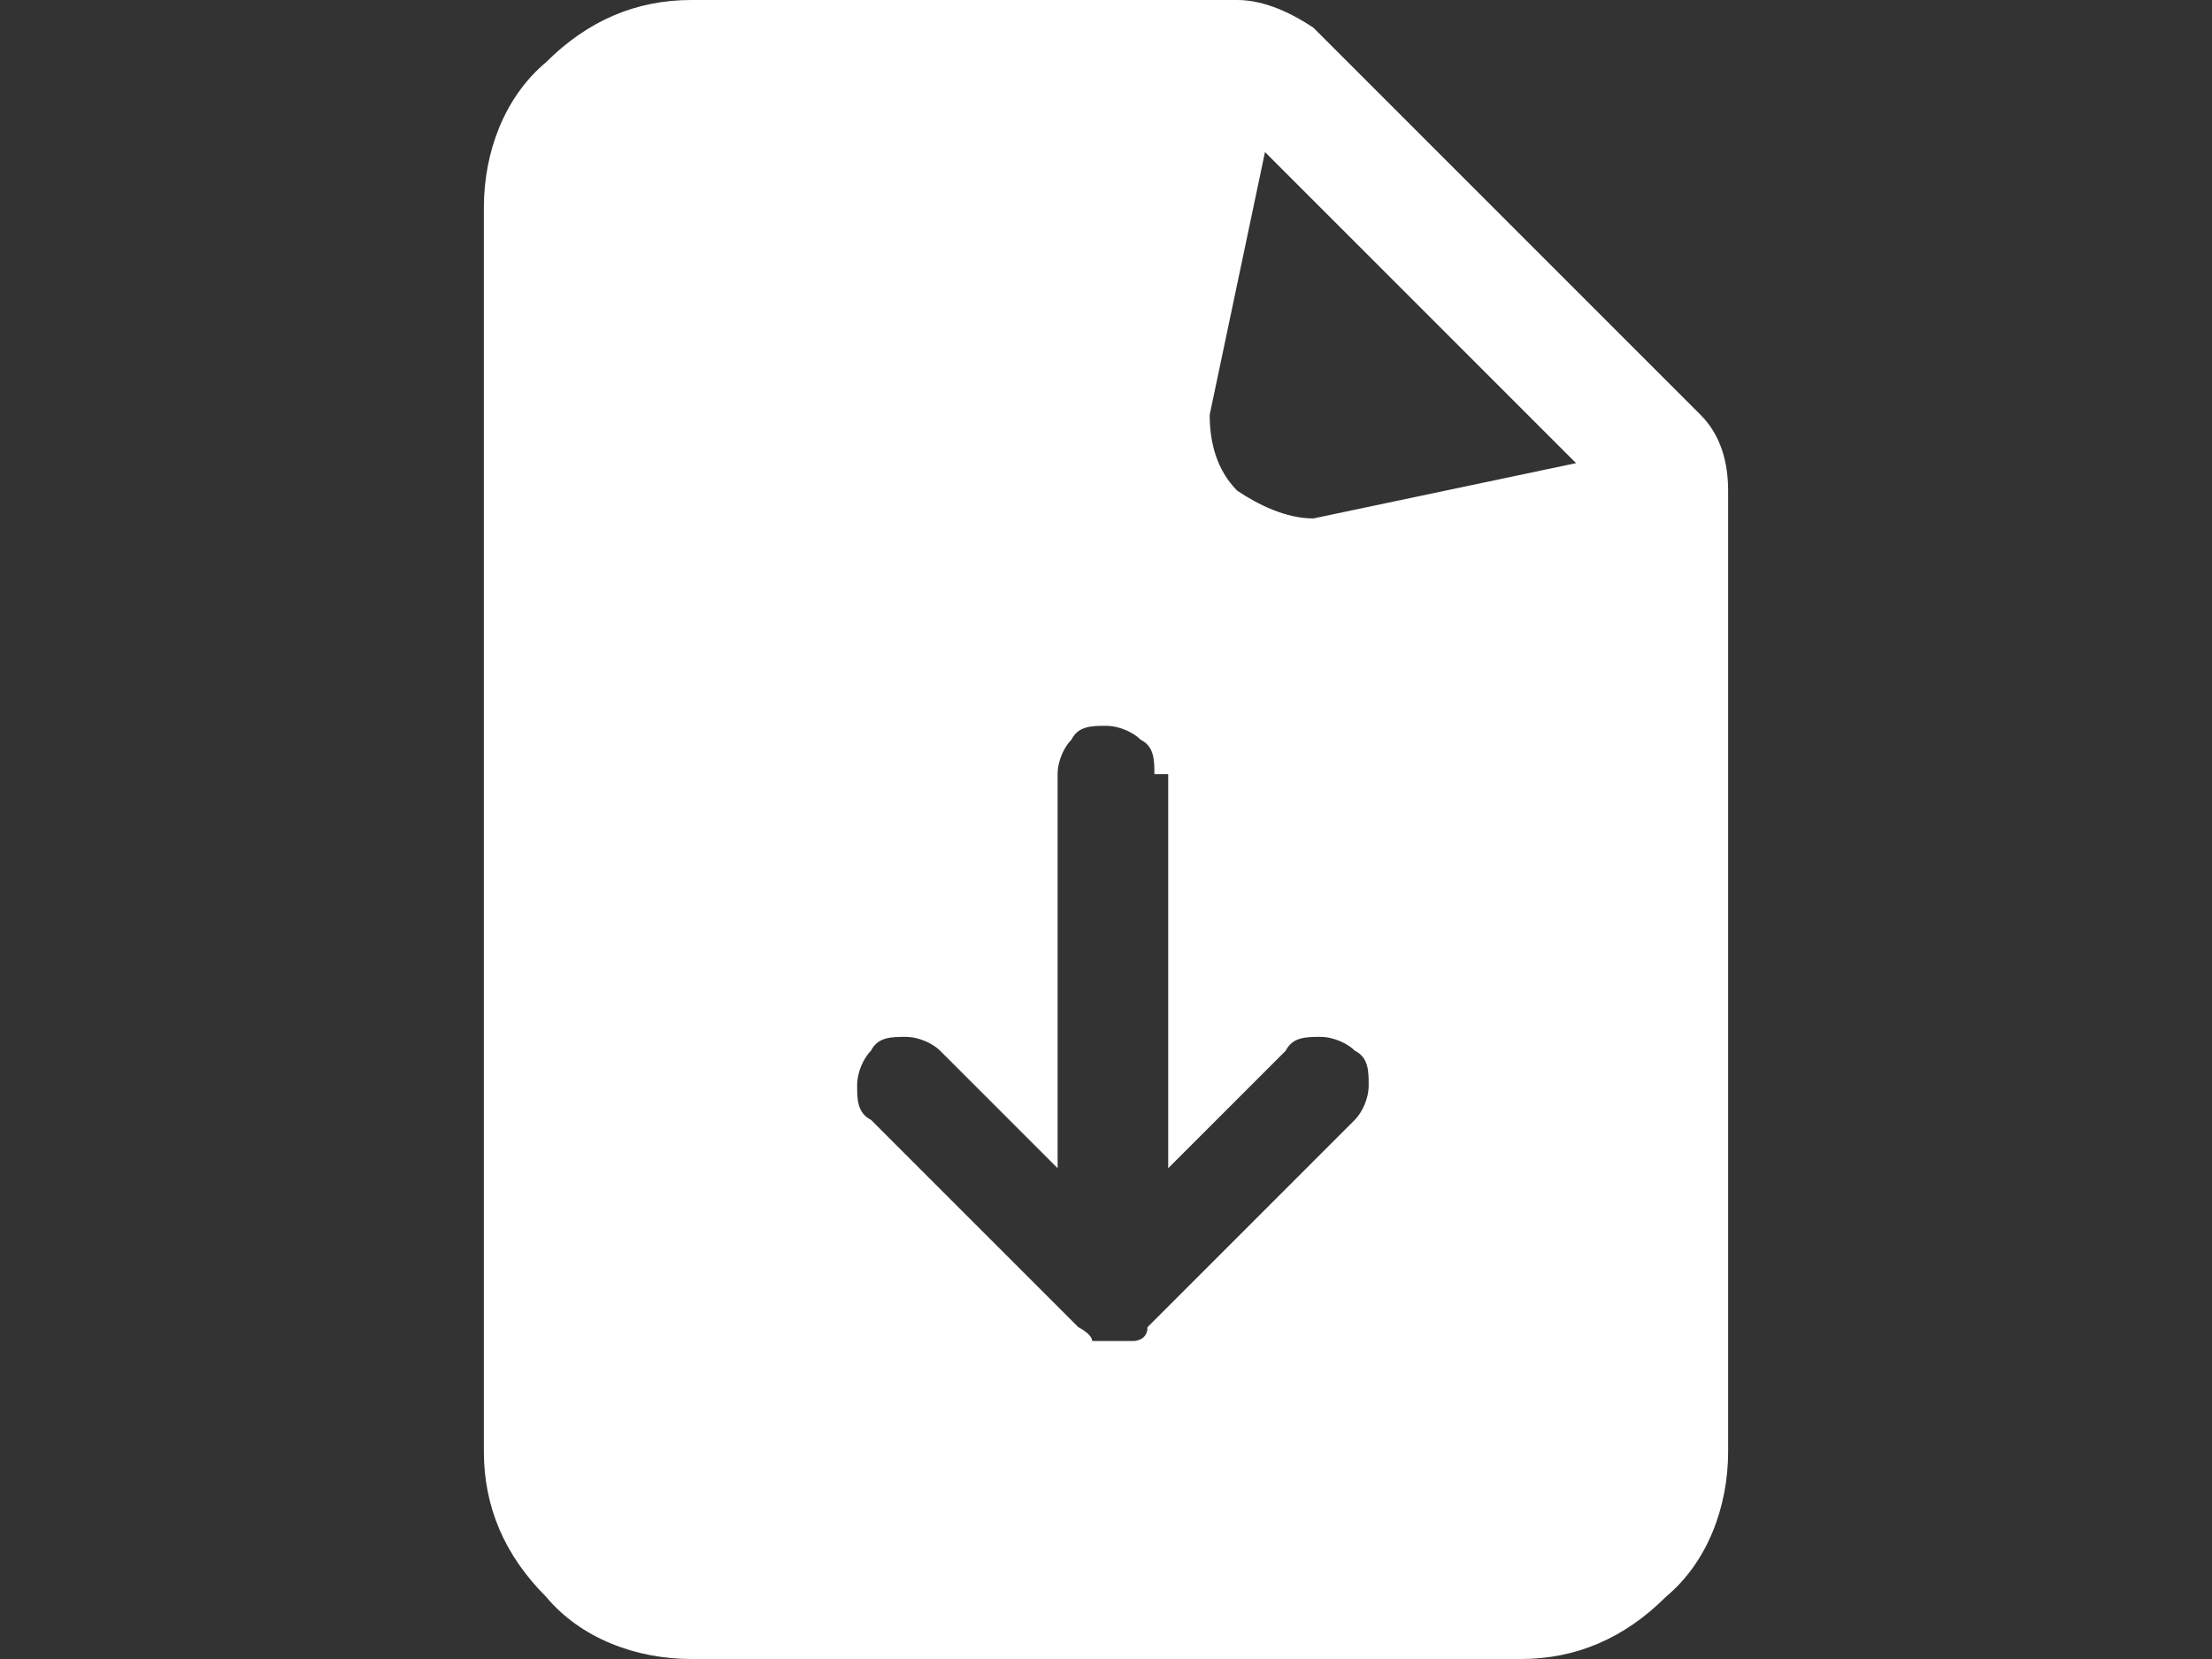
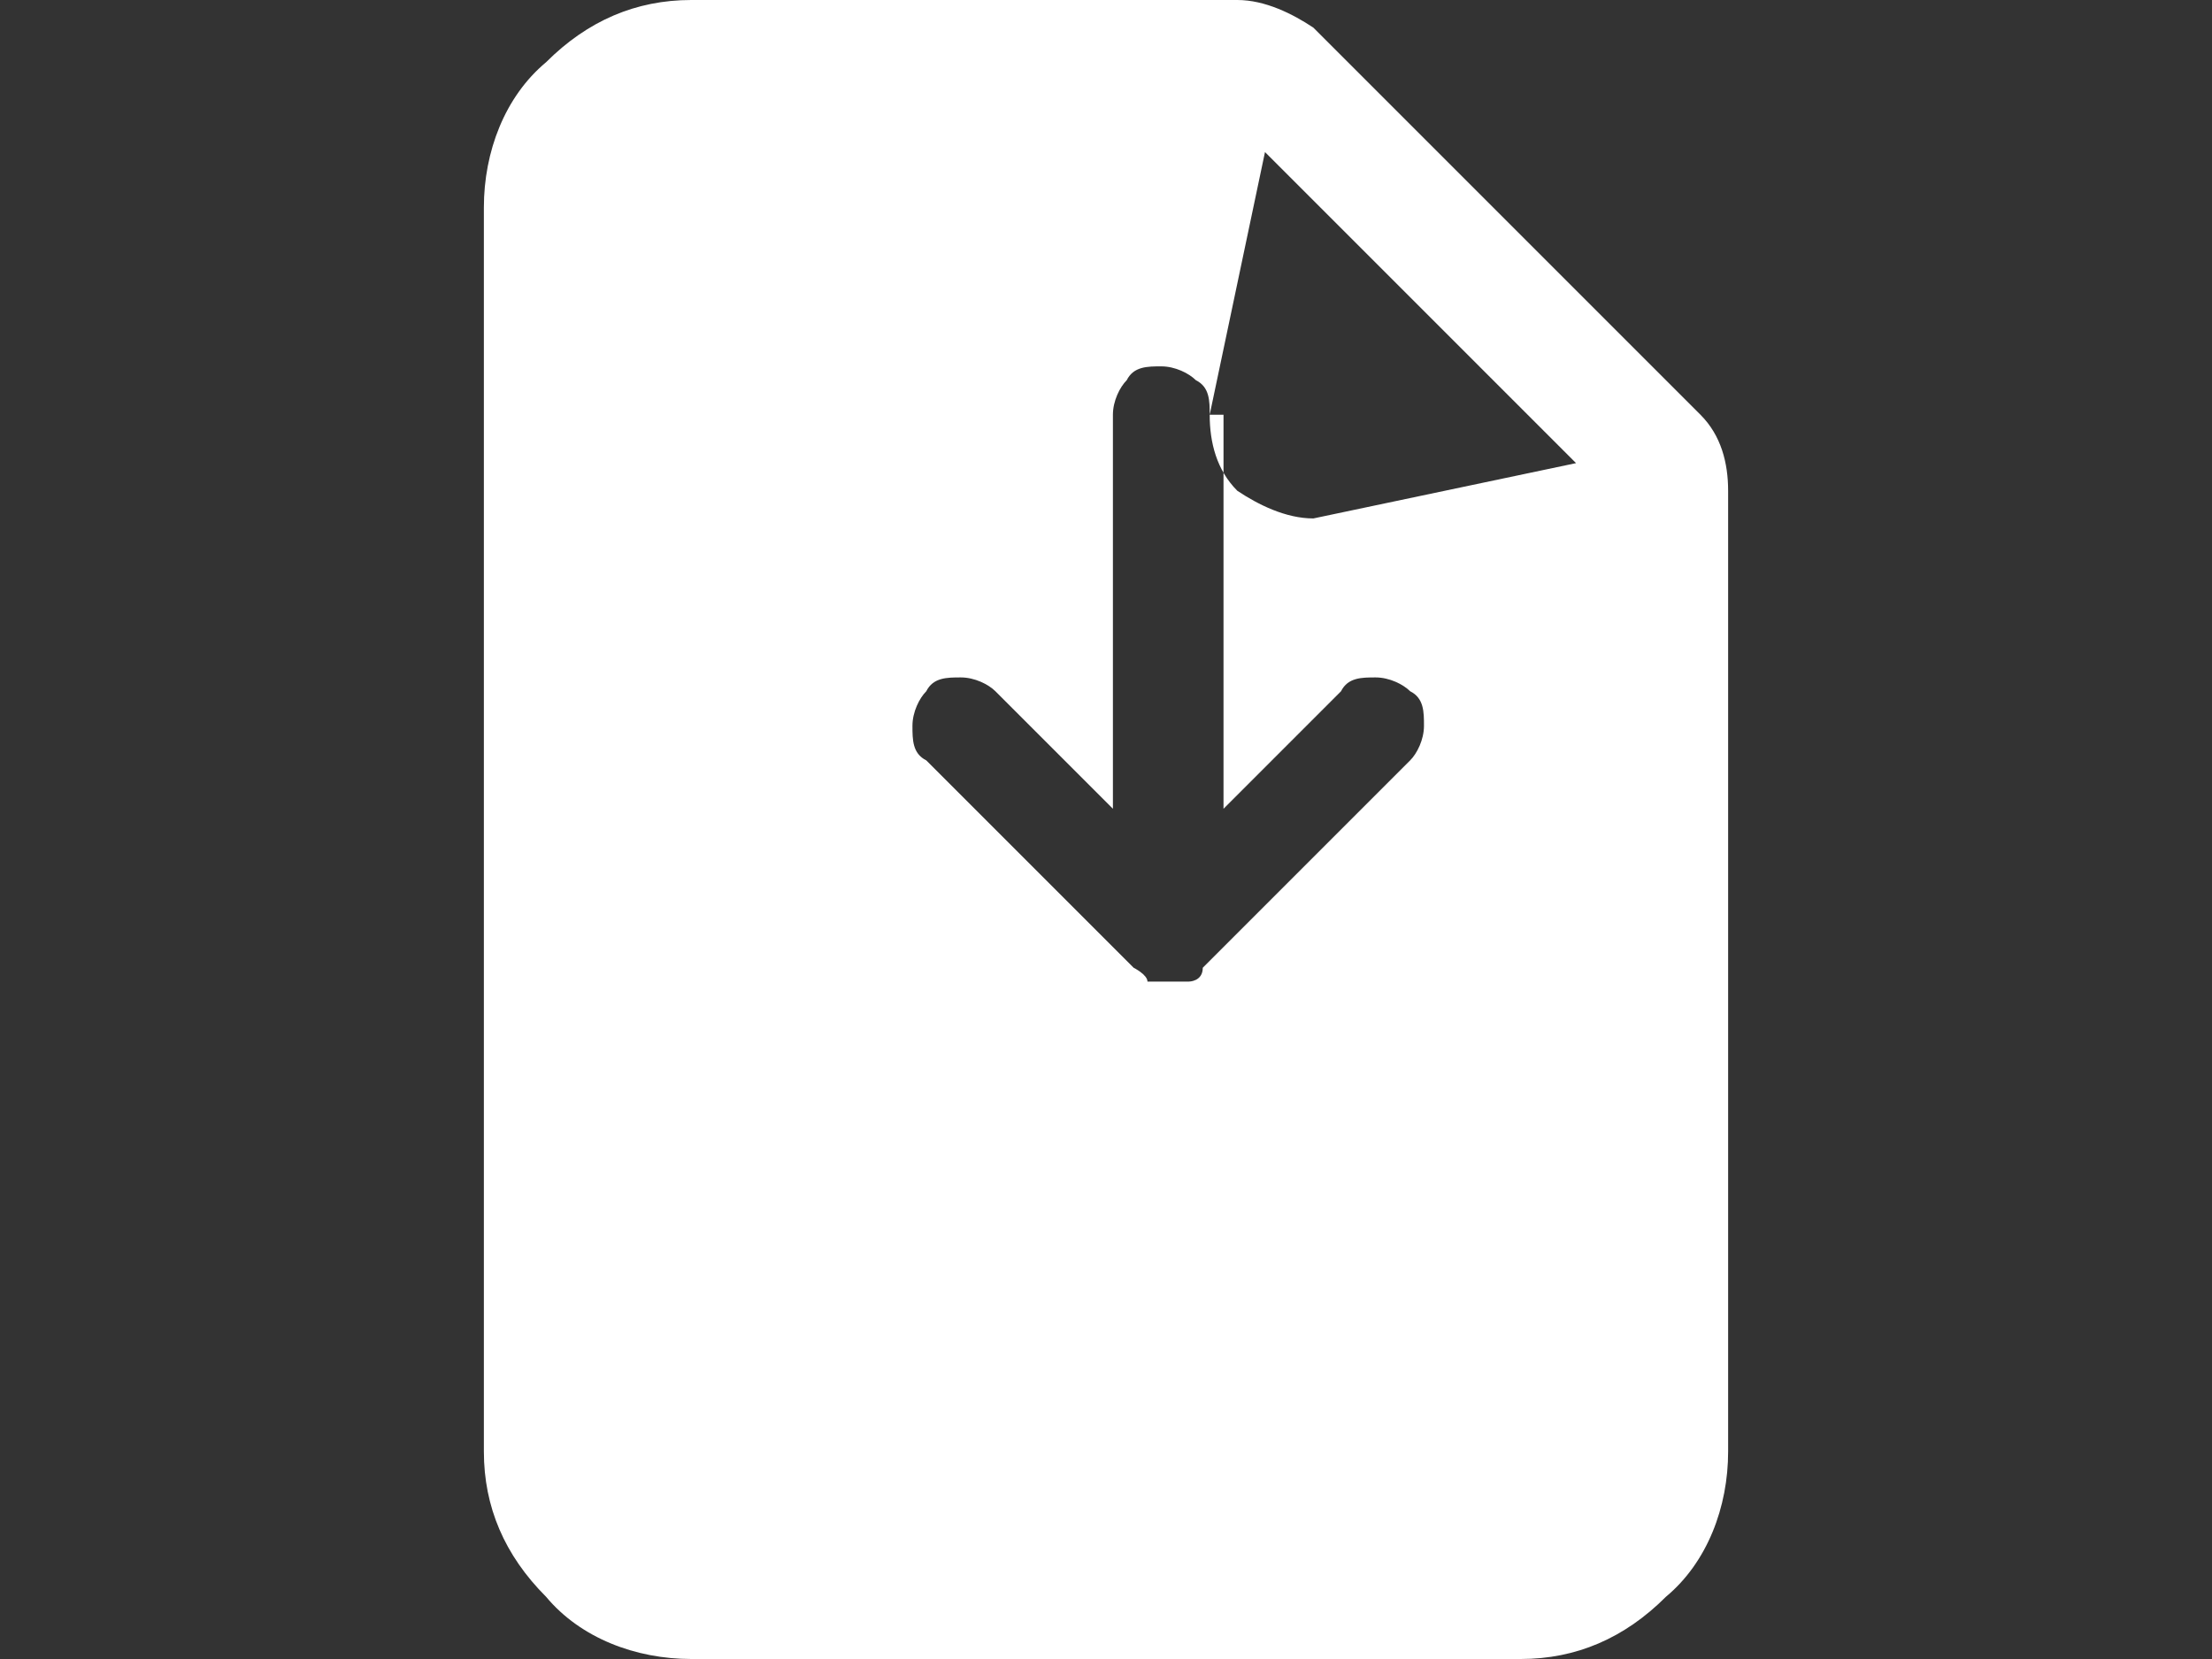
<svg xmlns="http://www.w3.org/2000/svg" id="Layer_1" width="32" height="24" viewBox="0 0 32 24">
  <rect x="0" y="0" width="32" height="24" fill="#333333" stroke="none" />
  <defs>
    <style>.cls-1{fill:#fff;fill-rule:evenodd;}</style>
  </defs>
-   <path class="cls-1" d="m7,3c0-.8.3-1.6.9-2.1.6-.6,1.3-.9,2.1-.9h7.9c.4,0,.8.2,1.1.4l5.6,5.6c.3.3.4.7.4,1.1v13.9c0,.8-.3,1.6-.9,2.1-.6.6-1.3.9-2.1.9h-12c-.8,0-1.6-.3-2.1-.9-.6-.6-.9-1.3-.9-2.1V3Zm10.5,3l.8-3.8,4.5,4.5-3.8.8c-.4,0-.8-.2-1.1-.4-.3-.3-.4-.7-.4-1.1Zm-.8,5.2c0-.2,0-.4-.2-.5-.1-.1-.3-.2-.5-.2s-.4,0-.5.2c-.1.1-.2.3-.2.5v5.7l-1.7-1.7c-.1-.1-.3-.2-.5-.2s-.4,0-.5.2c-.1.1-.2.3-.2.5s0,.4.2.5l3,3c0,0,.2.1.2.2,0,0,.2,0,.3,0s.2,0,.3,0c0,0,.2,0,.2-.2l3-3c.1-.1.2-.3.2-.5s0-.4-.2-.5c-.1-.1-.3-.2-.5-.2s-.4,0-.5.2l-1.7,1.7v-5.7Z" />
+   <path class="cls-1" d="m7,3c0-.8.3-1.6.9-2.1.6-.6,1.3-.9,2.1-.9h7.9c.4,0,.8.2,1.1.4l5.6,5.6c.3.3.4.7.4,1.1v13.9c0,.8-.3,1.6-.9,2.1-.6.6-1.3.9-2.1.9h-12c-.8,0-1.6-.3-2.1-.9-.6-.6-.9-1.3-.9-2.1V3Zm10.5,3l.8-3.8,4.5,4.5-3.8.8c-.4,0-.8-.2-1.1-.4-.3-.3-.4-.7-.4-1.1Zc0-.2,0-.4-.2-.5-.1-.1-.3-.2-.5-.2s-.4,0-.5.2c-.1.1-.2.3-.2.5v5.7l-1.7-1.7c-.1-.1-.3-.2-.5-.2s-.4,0-.5.2c-.1.1-.2.3-.2.5s0,.4.2.5l3,3c0,0,.2.1.2.2,0,0,.2,0,.3,0s.2,0,.3,0c0,0,.2,0,.2-.2l3-3c.1-.1.2-.3.2-.5s0-.4-.2-.5c-.1-.1-.3-.2-.5-.2s-.4,0-.5.2l-1.7,1.7v-5.7Z" />
</svg>